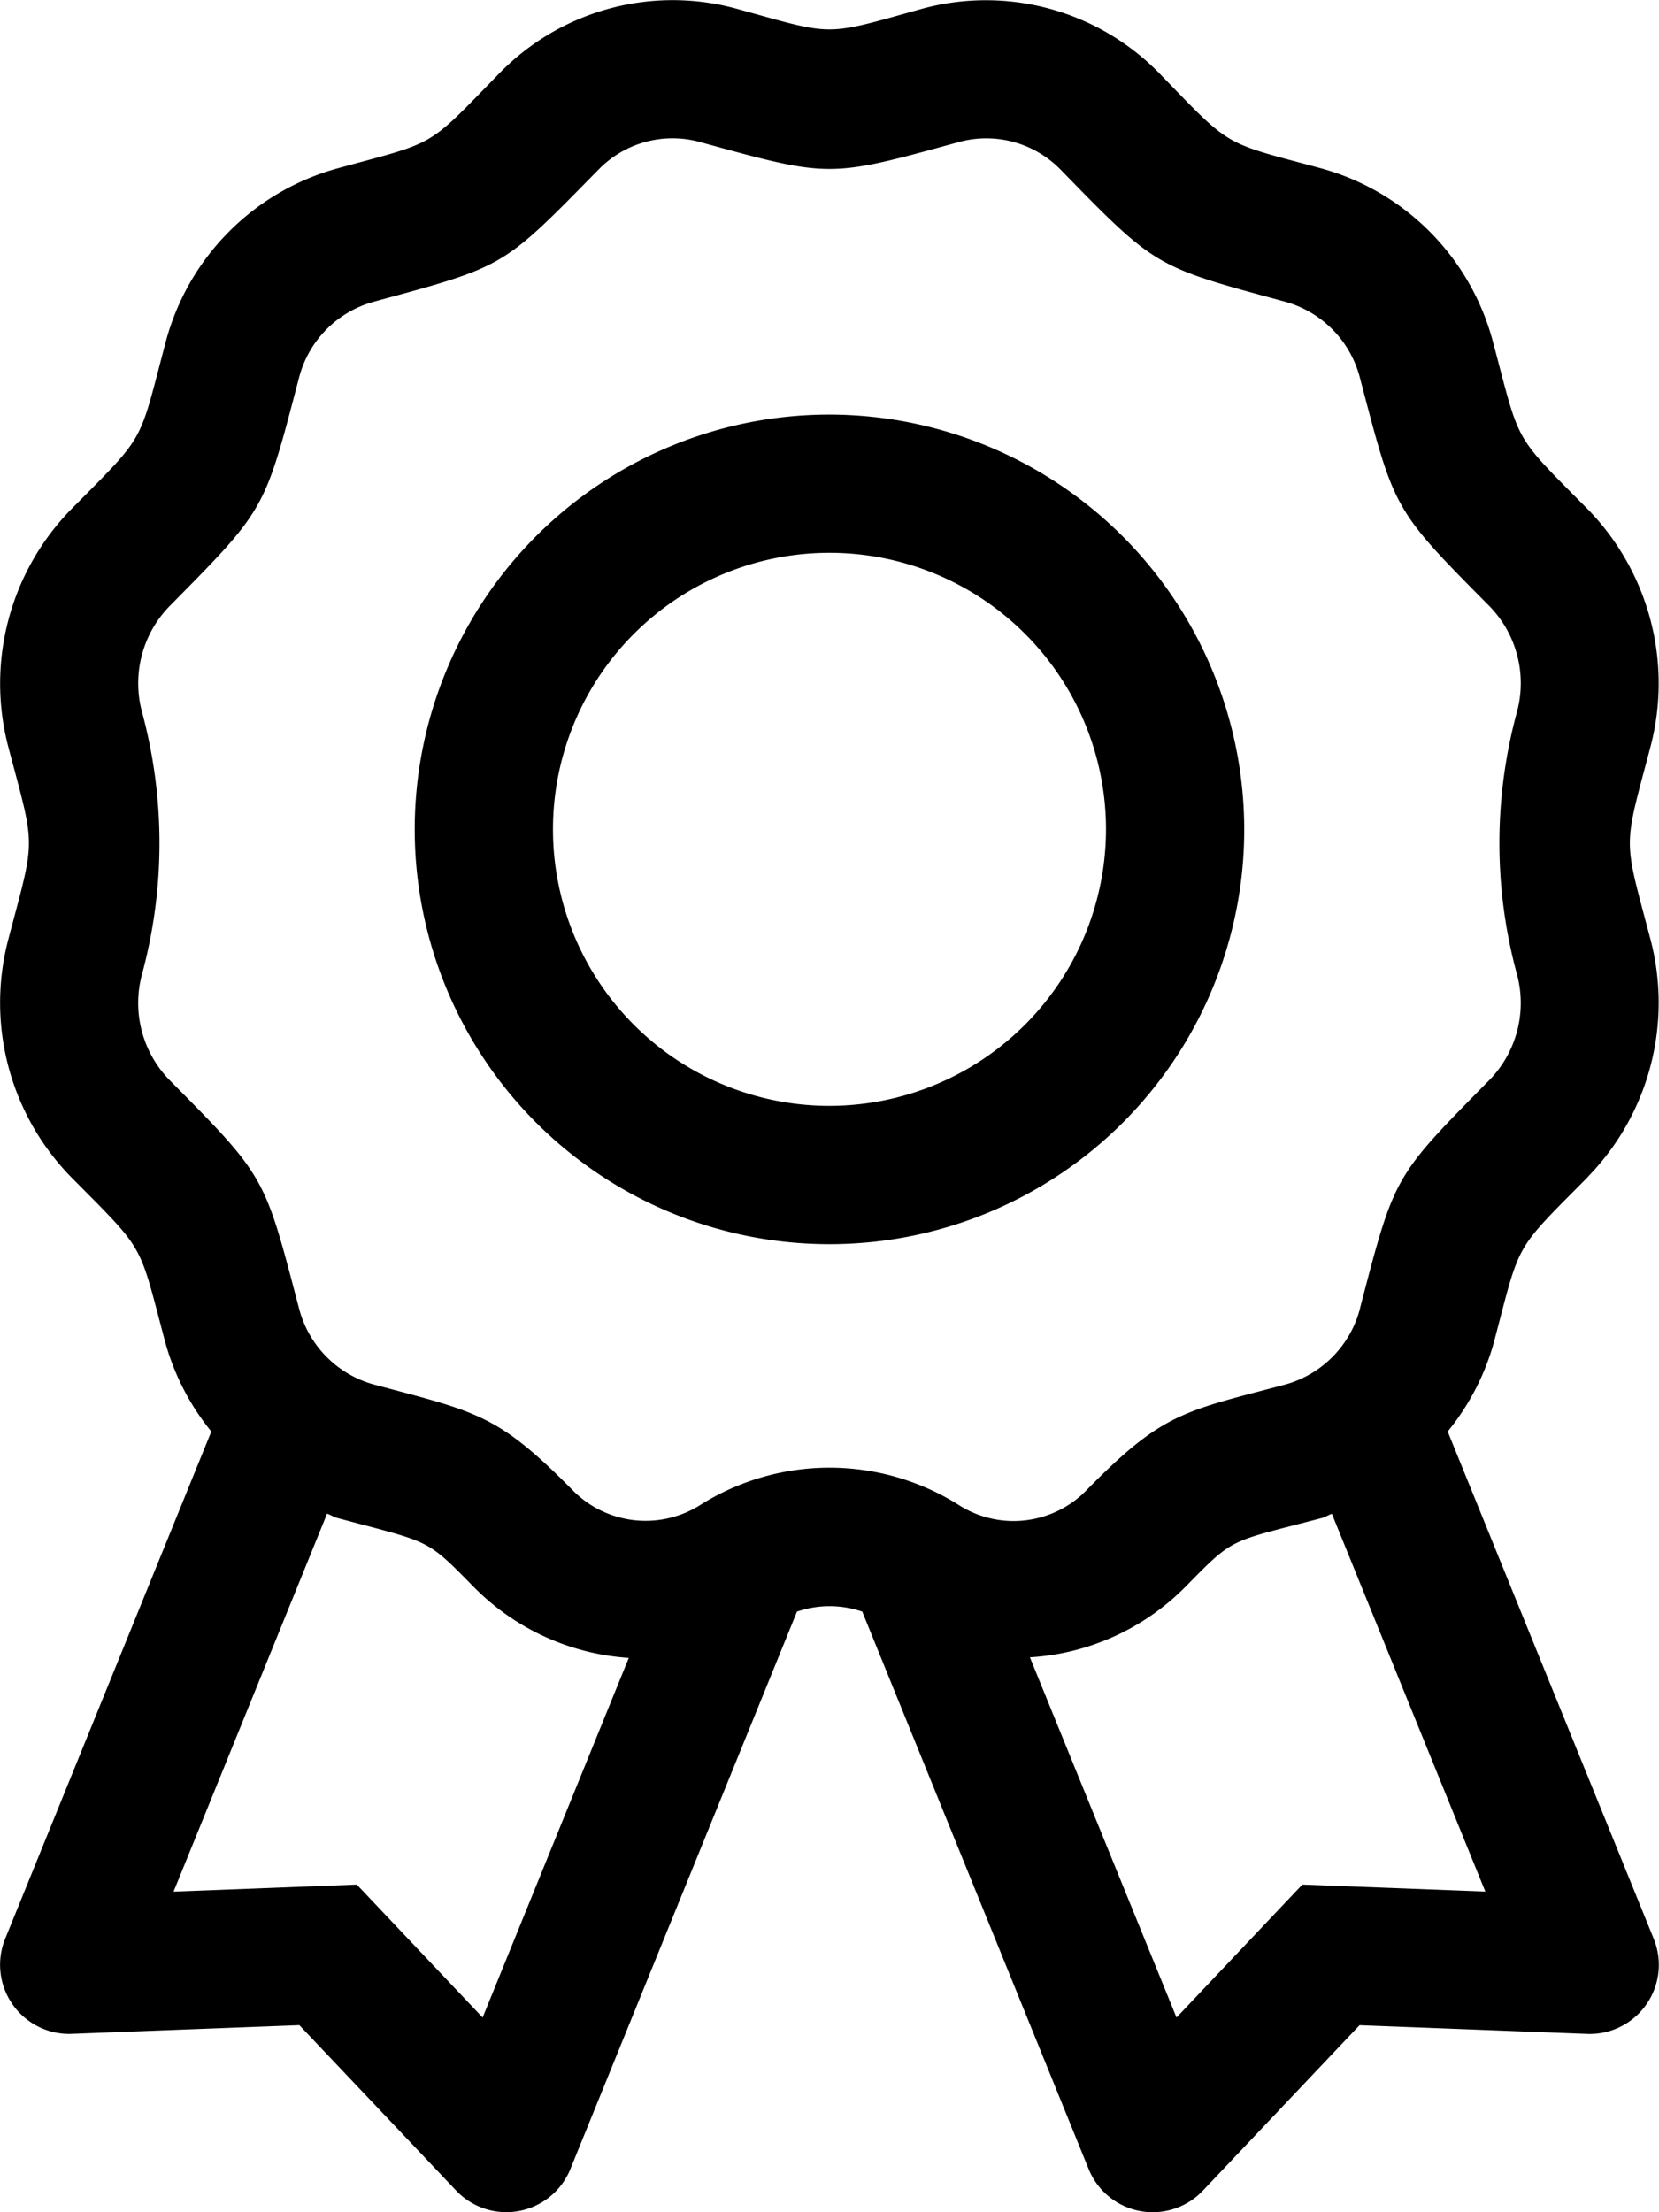
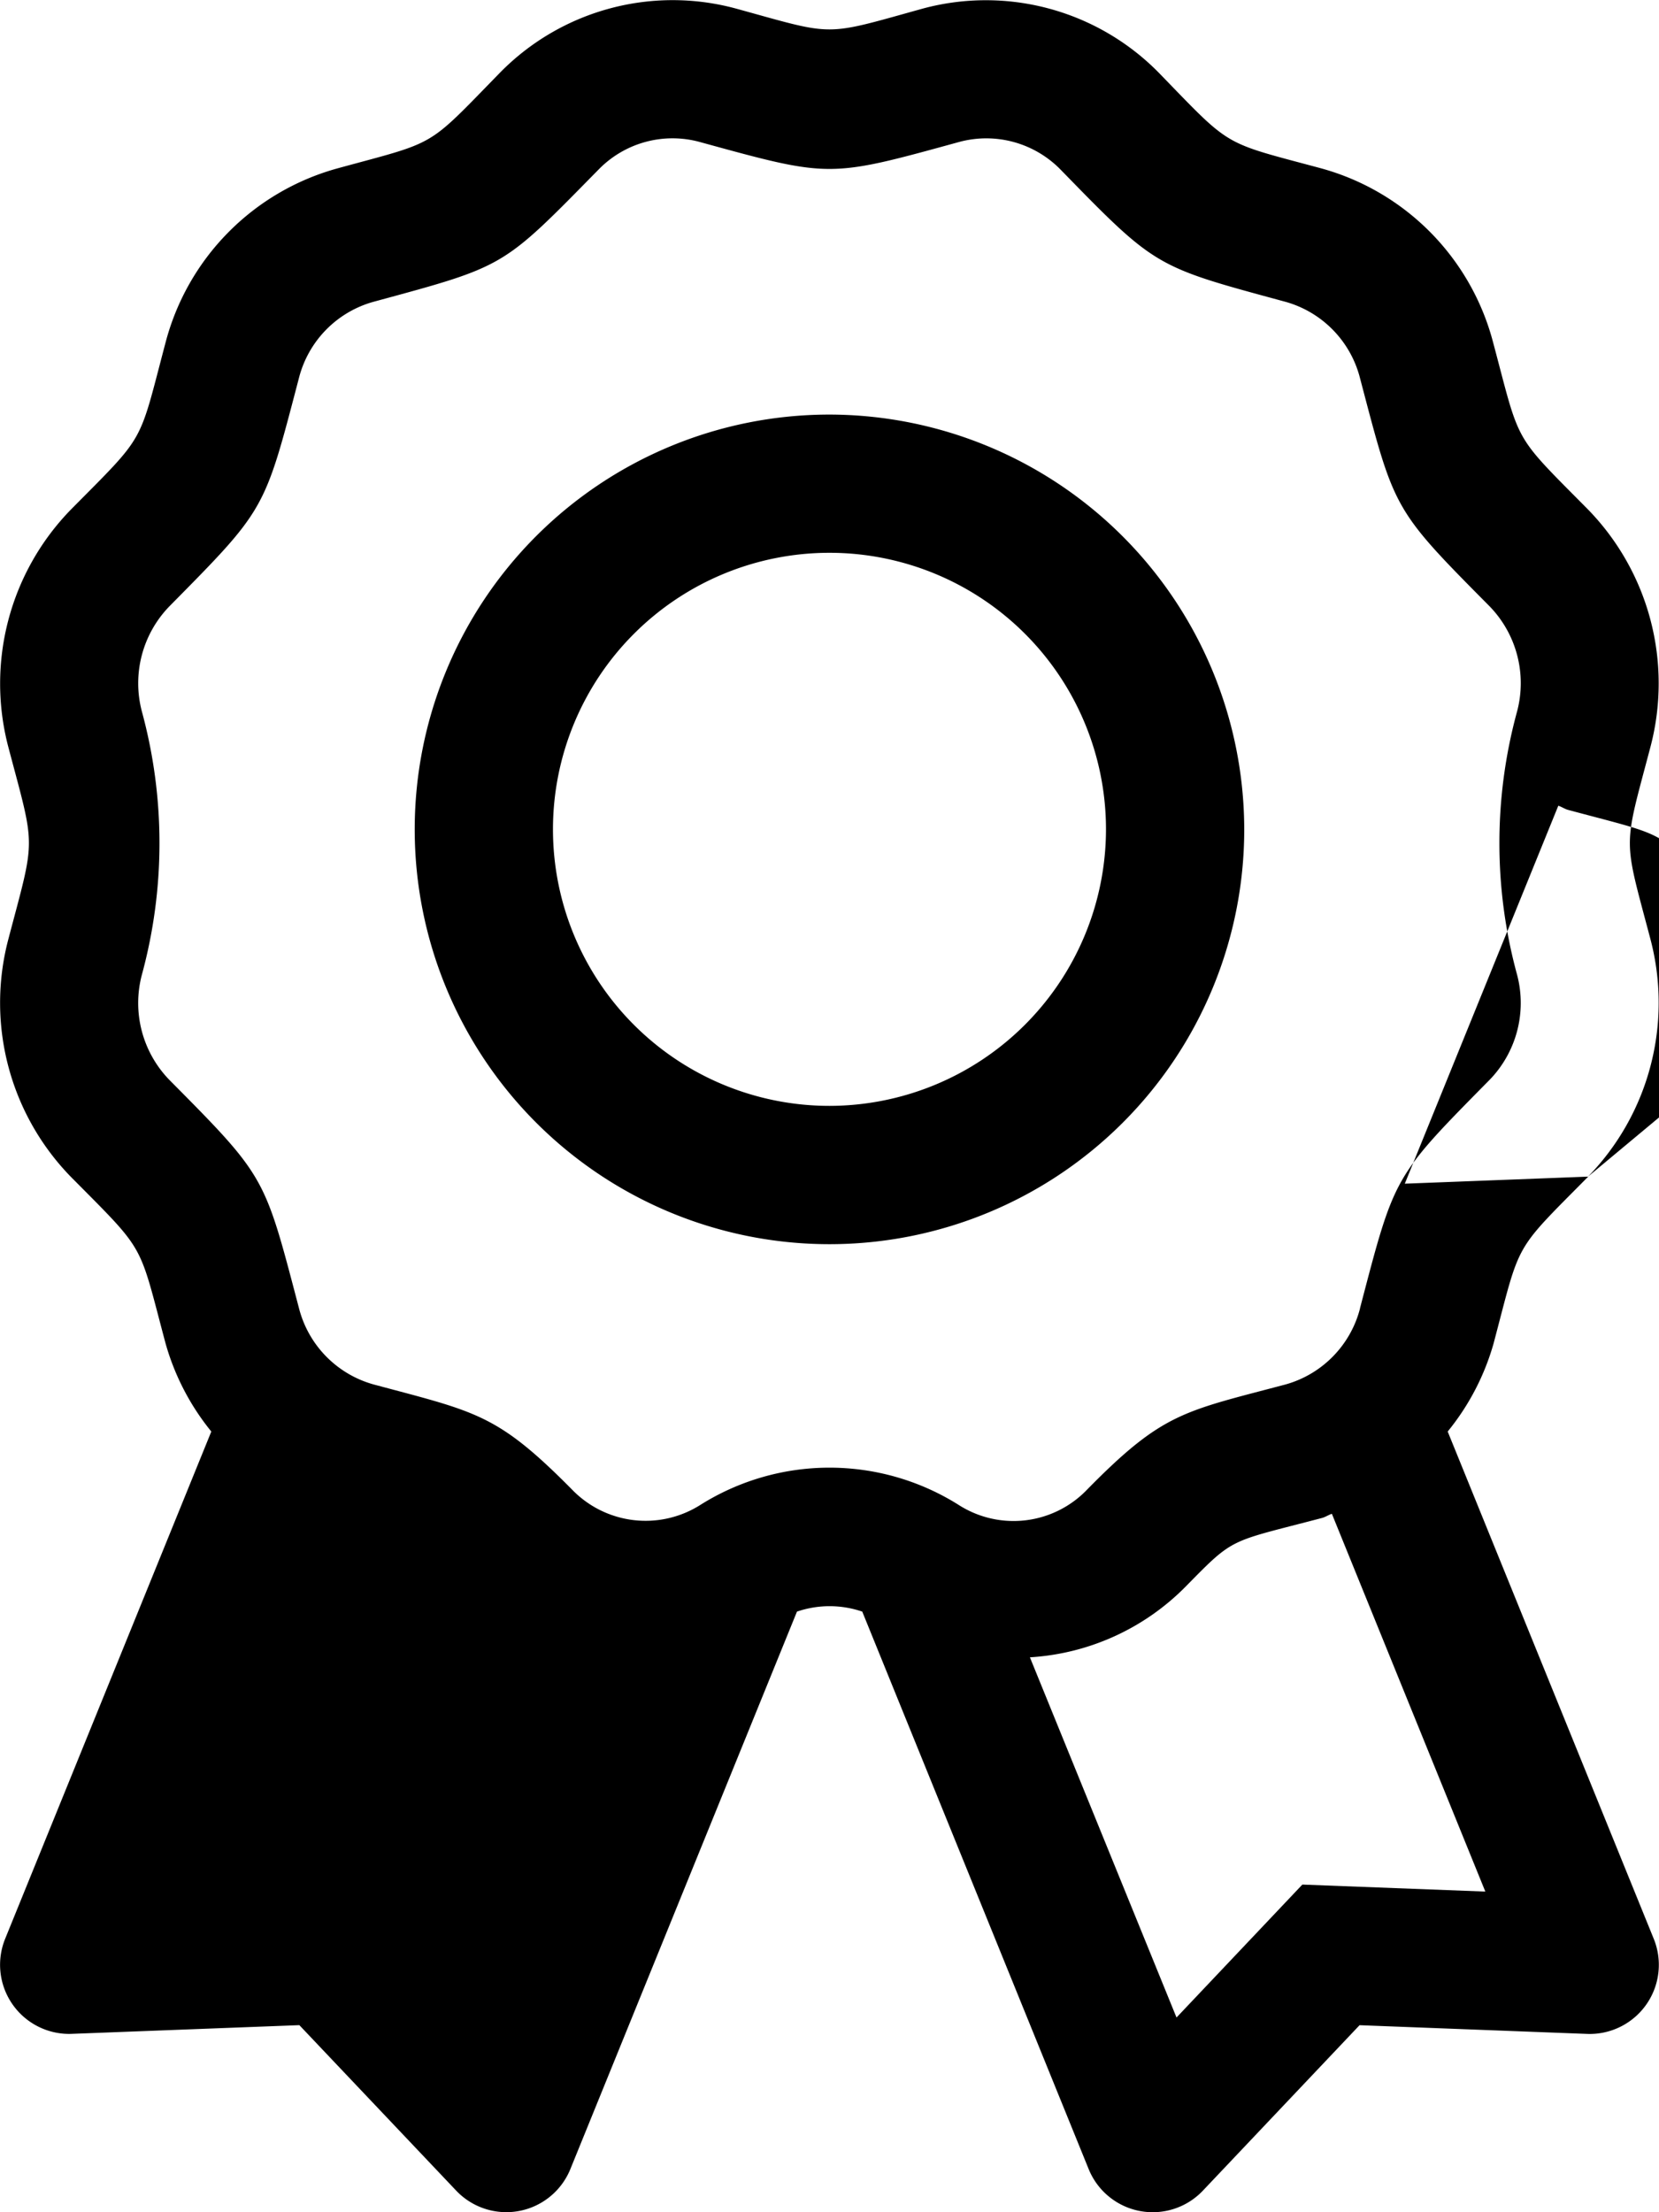
<svg xmlns="http://www.w3.org/2000/svg" width="36.743" height="48.99" viewBox="0 0 36.743 48.99">
  <g id="award" transform="translate(0.002 0.002)">
-     <path id="Path_1" data-name="Path 1" d="M18.369,9.179a9.186,9.186,0,1,0,9.186,9.186,9.2,9.2,0,0,0-9.186-9.186h0Zm0,15.309a6.124,6.124,0,1,1,6.124-6.124A6.131,6.131,0,0,1,18.369,24.488Zm16.8,1.567a5.522,5.522,0,0,0,1.385-5.249c-.611-2.316-.611-1.957,0-4.276a5.521,5.521,0,0,0-1.385-5.249c-1.682-1.7-1.49-1.406-2.1-3.692a5.423,5.423,0,0,0-3.8-3.86c-2.229-.6-1.973-.438-3.612-2.126A5.369,5.369,0,0,0,20.447.185C18.2.808,18.524.8,16.288.185a5.357,5.357,0,0,0-5.215,1.421C9.418,3.3,9.713,3.114,7.464,3.729a5.425,5.425,0,0,0-3.8,3.858c-.609,2.3-.419,2-2.1,3.7A5.521,5.521,0,0,0,.18,16.532c.611,2.313.611,1.954,0,4.276a5.521,5.521,0,0,0,1.385,5.249c1.682,1.7,1.49,1.406,2.1,3.692A5.415,5.415,0,0,0,4.678,31.7L.113,42.931A1.531,1.531,0,0,0,1.528,45.04c.053,0-.278.011,5.1-.194L10.1,48.509a1.531,1.531,0,0,0,2.53-.475l5.019-12.346a2.234,2.234,0,0,1,1.446,0L24.11,48.035a1.531,1.531,0,0,0,2.53.475l3.469-3.663c5.38.206,5.049.194,5.1.194a1.531,1.531,0,0,0,1.415-2.109L32.061,31.7a5.419,5.419,0,0,0,1.016-1.949c.609-2.3.419-2,2.1-3.7h0ZM10.687,44.677,7.9,41.733l-4.058.156,3.4-8.37c.076.025.141.072.218.093,2.093.561,1.958.44,3.023,1.522a5.311,5.311,0,0,0,3.441,1.579ZM32.9,41.888l-4.058-.155-2.787,2.944L22.808,36.7a5.293,5.293,0,0,0,3.447-1.564c1.092-1.111.941-.975,3.023-1.522.078-.021.143-.068.218-.092l3.4,8.369h0Zm-2.78-12.916a2.359,2.359,0,0,1-1.648,1.685c-2.26.6-2.716.617-4.4,2.332a2.255,2.255,0,0,1-2.847.333,5.371,5.371,0,0,0-5.711,0,2.265,2.265,0,0,1-2.847-.337C11,31.3,10.55,31.269,8.268,30.656A2.359,2.359,0,0,1,6.62,28.97c-.771-2.931-.72-2.889-2.873-5.059a2.444,2.444,0,0,1-.607-2.326,11.1,11.1,0,0,0,0-5.832,2.446,2.446,0,0,1,.607-2.325c2.145-2.172,2.1-2.111,2.873-5.063A2.354,2.354,0,0,1,8.268,6.682c2.946-.8,2.84-.746,4.988-2.93a2.284,2.284,0,0,1,2.228-.613c2.915.8,2.856.8,5.768,0a2.3,2.3,0,0,1,2.23.61c2.133,2.188,2.093,2.147,4.991,2.934a2.359,2.359,0,0,1,1.645,1.685c.771,2.931.72,2.889,2.873,5.059a2.444,2.444,0,0,1,.607,2.326,11.046,11.046,0,0,0,0,5.832,2.446,2.446,0,0,1-.607,2.325c-2.144,2.173-2.1,2.111-2.873,5.063h0Z" transform="translate(0)" />
+     <path id="Path_1" data-name="Path 1" d="M18.369,9.179a9.186,9.186,0,1,0,9.186,9.186,9.2,9.2,0,0,0-9.186-9.186h0Zm0,15.309a6.124,6.124,0,1,1,6.124-6.124A6.131,6.131,0,0,1,18.369,24.488Zm16.8,1.567a5.522,5.522,0,0,0,1.385-5.249c-.611-2.316-.611-1.957,0-4.276a5.521,5.521,0,0,0-1.385-5.249c-1.682-1.7-1.49-1.406-2.1-3.692a5.423,5.423,0,0,0-3.8-3.86c-2.229-.6-1.973-.438-3.612-2.126A5.369,5.369,0,0,0,20.447.185C18.2.808,18.524.8,16.288.185a5.357,5.357,0,0,0-5.215,1.421C9.418,3.3,9.713,3.114,7.464,3.729a5.425,5.425,0,0,0-3.8,3.858c-.609,2.3-.419,2-2.1,3.7A5.521,5.521,0,0,0,.18,16.532c.611,2.313.611,1.954,0,4.276a5.521,5.521,0,0,0,1.385,5.249c1.682,1.7,1.49,1.406,2.1,3.692A5.415,5.415,0,0,0,4.678,31.7L.113,42.931A1.531,1.531,0,0,0,1.528,45.04c.053,0-.278.011,5.1-.194L10.1,48.509a1.531,1.531,0,0,0,2.53-.475l5.019-12.346a2.234,2.234,0,0,1,1.446,0L24.11,48.035a1.531,1.531,0,0,0,2.53.475l3.469-3.663c5.38.206,5.049.194,5.1.194a1.531,1.531,0,0,0,1.415-2.109L32.061,31.7a5.419,5.419,0,0,0,1.016-1.949c.609-2.3.419-2,2.1-3.7h0Zl-4.058.156,3.4-8.37c.076.025.141.072.218.093,2.093.561,1.958.44,3.023,1.522a5.311,5.311,0,0,0,3.441,1.579ZM32.9,41.888l-4.058-.155-2.787,2.944L22.808,36.7a5.293,5.293,0,0,0,3.447-1.564c1.092-1.111.941-.975,3.023-1.522.078-.021.143-.068.218-.092l3.4,8.369h0Zm-2.78-12.916a2.359,2.359,0,0,1-1.648,1.685c-2.26.6-2.716.617-4.4,2.332a2.255,2.255,0,0,1-2.847.333,5.371,5.371,0,0,0-5.711,0,2.265,2.265,0,0,1-2.847-.337C11,31.3,10.55,31.269,8.268,30.656A2.359,2.359,0,0,1,6.62,28.97c-.771-2.931-.72-2.889-2.873-5.059a2.444,2.444,0,0,1-.607-2.326,11.1,11.1,0,0,0,0-5.832,2.446,2.446,0,0,1,.607-2.325c2.145-2.172,2.1-2.111,2.873-5.063A2.354,2.354,0,0,1,8.268,6.682c2.946-.8,2.84-.746,4.988-2.93a2.284,2.284,0,0,1,2.228-.613c2.915.8,2.856.8,5.768,0a2.3,2.3,0,0,1,2.23.61c2.133,2.188,2.093,2.147,4.991,2.934a2.359,2.359,0,0,1,1.645,1.685c.771,2.931.72,2.889,2.873,5.059a2.444,2.444,0,0,1,.607,2.326,11.046,11.046,0,0,0,0,5.832,2.446,2.446,0,0,1-.607,2.325c-2.144,2.173-2.1,2.111-2.873,5.063h0Z" transform="translate(0)" />
  </g>
</svg>